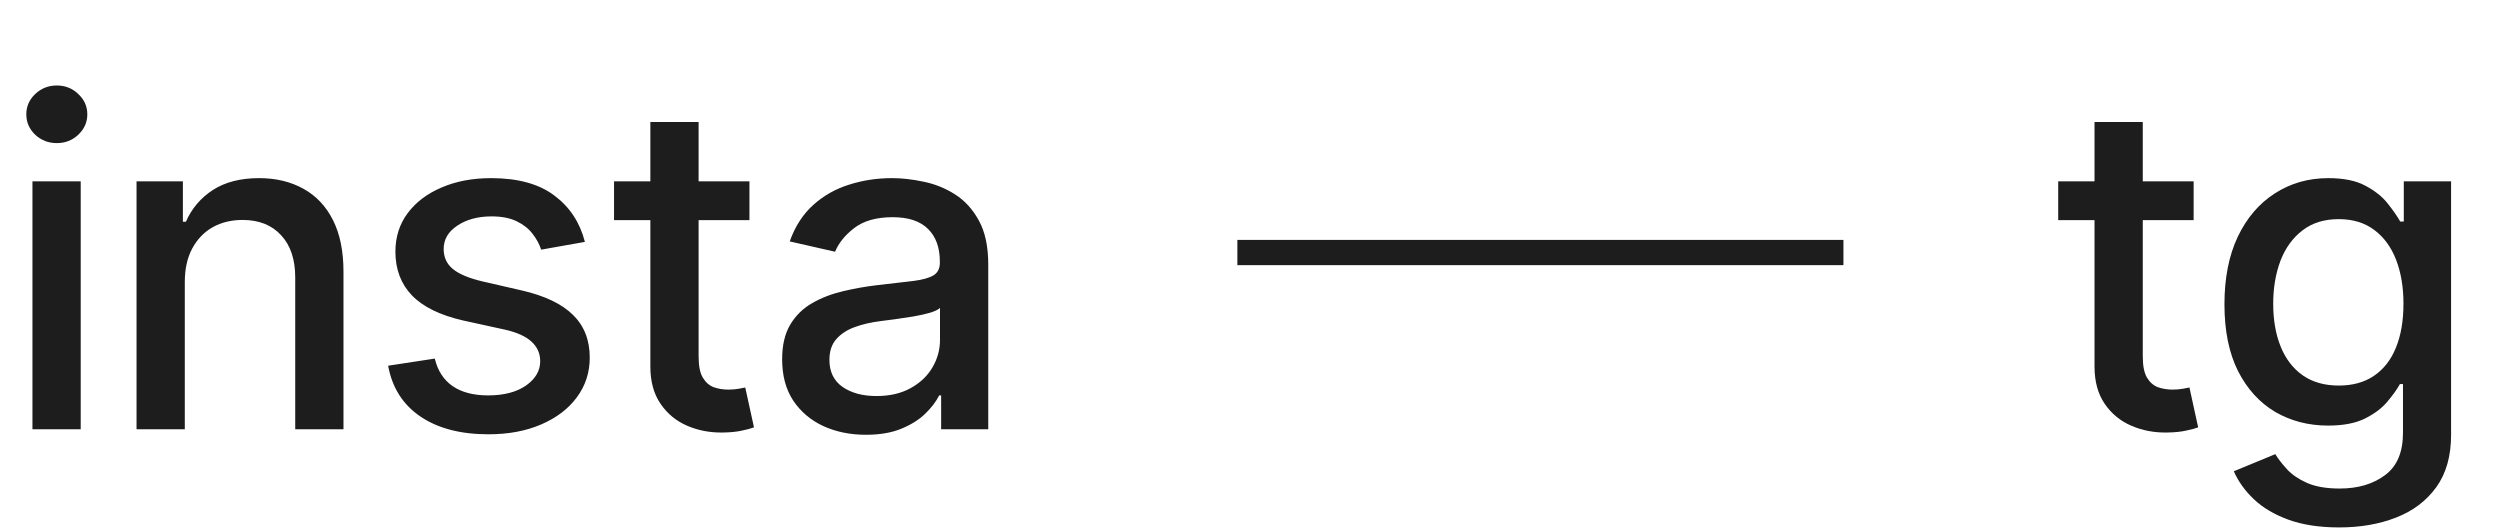
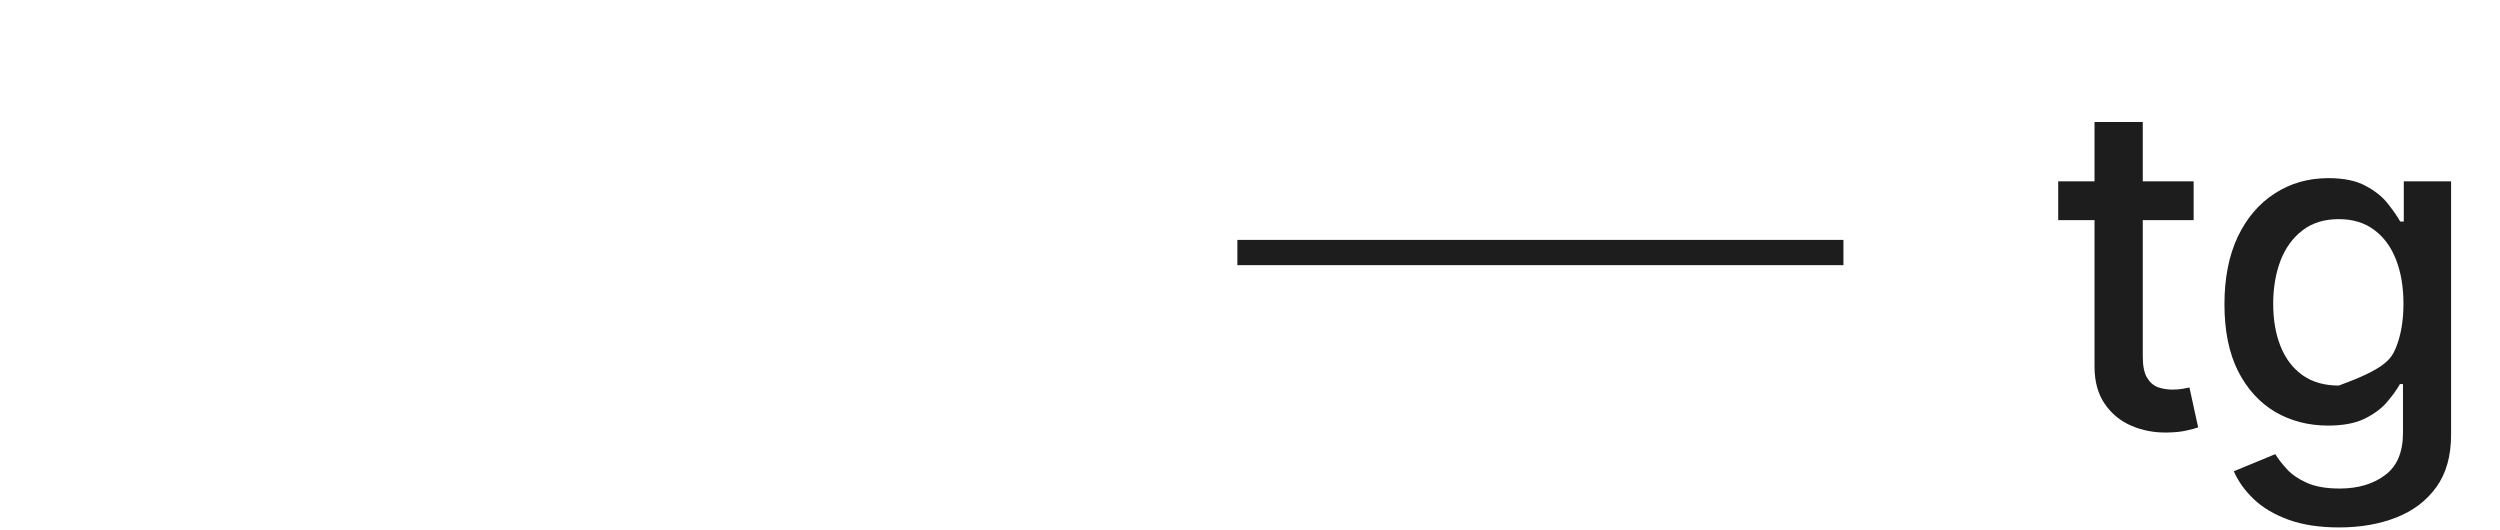
<svg xmlns="http://www.w3.org/2000/svg" width="99" height="21" viewBox="0 0 99 21" fill="none">
-   <path d="M1.285 17V7.182H3.196V17H1.285ZM2.25 5.667C1.918 5.667 1.632 5.556 1.393 5.335C1.159 5.109 1.042 4.84 1.042 4.529C1.042 4.214 1.159 3.945 1.393 3.724C1.632 3.498 1.918 3.385 2.25 3.385C2.582 3.385 2.866 3.498 3.1 3.724C3.339 3.945 3.458 4.214 3.458 4.529C3.458 4.84 3.339 5.109 3.1 5.335C2.866 5.556 2.582 5.667 2.25 5.667ZM7.318 11.171V17H5.407V7.182H7.242V8.78H7.363C7.589 8.26 7.943 7.842 8.424 7.527C8.91 7.212 9.522 7.054 10.259 7.054C10.928 7.054 11.514 7.195 12.017 7.476C12.519 7.753 12.909 8.166 13.186 8.716C13.463 9.266 13.602 9.945 13.602 10.755V17H11.691V10.985C11.691 10.273 11.505 9.717 11.134 9.317C10.764 8.912 10.255 8.71 9.607 8.71C9.164 8.71 8.769 8.805 8.424 8.997C8.083 9.189 7.813 9.47 7.612 9.841C7.416 10.207 7.318 10.651 7.318 11.171ZM23.162 9.579L21.43 9.886C21.358 9.664 21.242 9.453 21.085 9.253C20.931 9.053 20.723 8.888 20.458 8.761C20.194 8.633 19.864 8.569 19.468 8.569C18.927 8.569 18.475 8.69 18.113 8.933C17.75 9.172 17.569 9.481 17.569 9.86C17.569 10.188 17.691 10.452 17.934 10.653C18.177 10.853 18.569 11.017 19.11 11.145L20.669 11.503C21.573 11.712 22.246 12.033 22.689 12.468C23.133 12.903 23.354 13.467 23.354 14.162C23.354 14.75 23.184 15.274 22.843 15.734C22.506 16.19 22.035 16.548 21.43 16.808C20.829 17.068 20.133 17.198 19.34 17.198C18.24 17.198 17.343 16.964 16.649 16.495C15.954 16.022 15.528 15.351 15.37 14.482L17.218 14.2C17.333 14.682 17.569 15.046 17.927 15.293C18.285 15.536 18.752 15.658 19.327 15.658C19.953 15.658 20.454 15.528 20.829 15.268C21.204 15.004 21.392 14.682 21.392 14.303C21.392 13.996 21.277 13.738 21.047 13.529C20.821 13.32 20.473 13.163 20.005 13.056L18.343 12.692C17.427 12.483 16.749 12.151 16.31 11.695C15.875 11.239 15.658 10.661 15.658 9.962C15.658 9.383 15.82 8.876 16.144 8.441C16.468 8.006 16.915 7.668 17.486 7.425C18.057 7.178 18.711 7.054 19.448 7.054C20.51 7.054 21.345 7.284 21.954 7.744C22.564 8.2 22.966 8.812 23.162 9.579ZM29.678 7.182V8.716H24.316V7.182H29.678ZM25.754 4.83H27.665V14.117C27.665 14.488 27.72 14.767 27.831 14.954C27.942 15.138 28.085 15.264 28.259 15.332C28.439 15.396 28.632 15.428 28.841 15.428C28.995 15.428 29.129 15.417 29.244 15.396C29.359 15.374 29.448 15.357 29.512 15.345L29.858 16.923C29.747 16.966 29.589 17.009 29.384 17.051C29.18 17.098 28.924 17.124 28.617 17.128C28.115 17.136 27.646 17.047 27.211 16.859C26.776 16.672 26.425 16.382 26.157 15.99C25.888 15.598 25.754 15.106 25.754 14.514V4.83ZM34.29 17.217C33.668 17.217 33.105 17.102 32.602 16.872C32.1 16.638 31.701 16.299 31.407 15.856C31.117 15.413 30.973 14.869 30.973 14.226C30.973 13.672 31.079 13.216 31.292 12.858C31.505 12.5 31.793 12.217 32.155 12.008C32.517 11.799 32.922 11.641 33.37 11.535C33.817 11.428 34.273 11.347 34.737 11.292C35.325 11.224 35.803 11.168 36.169 11.126C36.536 11.079 36.802 11.004 36.968 10.902C37.134 10.8 37.218 10.633 37.218 10.403V10.359C37.218 9.8 37.06 9.368 36.745 9.061C36.433 8.754 35.969 8.601 35.351 8.601C34.708 8.601 34.2 8.744 33.83 9.029C33.463 9.31 33.21 9.624 33.069 9.969L31.273 9.56C31.486 8.963 31.797 8.482 32.206 8.115C32.62 7.744 33.095 7.476 33.632 7.31C34.169 7.139 34.733 7.054 35.325 7.054C35.718 7.054 36.133 7.101 36.572 7.195C37.015 7.284 37.428 7.45 37.812 7.693C38.2 7.936 38.517 8.283 38.764 8.735C39.011 9.183 39.135 9.764 39.135 10.48V17H37.269V15.658H37.192C37.068 15.905 36.883 16.148 36.636 16.386C36.389 16.625 36.071 16.823 35.683 16.981C35.296 17.139 34.831 17.217 34.29 17.217ZM34.705 15.683C35.234 15.683 35.685 15.579 36.06 15.37C36.44 15.161 36.727 14.889 36.923 14.552C37.124 14.211 37.224 13.847 37.224 13.459V12.193C37.156 12.261 37.024 12.325 36.828 12.385C36.636 12.44 36.416 12.489 36.169 12.532C35.922 12.57 35.681 12.607 35.447 12.641C35.212 12.671 35.017 12.696 34.859 12.717C34.488 12.764 34.149 12.843 33.843 12.954C33.54 13.065 33.297 13.224 33.114 13.433C32.935 13.638 32.845 13.911 32.845 14.251C32.845 14.724 33.02 15.082 33.37 15.325C33.719 15.564 34.164 15.683 34.705 15.683Z" fill="#1E1D1D" />
  <rect x="49" y="9.5" width="24" height="1" fill="#1E1D1D" />
-   <path d="M86.868 7.182V8.716H81.505V7.182H86.868ZM82.943 4.83H84.854V14.117C84.854 14.488 84.91 14.767 85.021 14.954C85.131 15.138 85.274 15.264 85.449 15.332C85.628 15.396 85.822 15.428 86.031 15.428C86.184 15.428 86.318 15.417 86.433 15.396C86.548 15.374 86.638 15.357 86.702 15.345L87.047 16.923C86.936 16.966 86.778 17.009 86.574 17.051C86.369 17.098 86.114 17.124 85.807 17.128C85.304 17.136 84.835 17.047 84.401 16.859C83.966 16.672 83.614 16.382 83.346 15.99C83.077 15.598 82.943 15.106 82.943 14.514V4.83ZM92.633 20.886C91.853 20.886 91.182 20.784 90.62 20.579C90.061 20.375 89.605 20.104 89.252 19.768C88.898 19.431 88.634 19.062 88.459 18.662L90.102 17.984C90.217 18.172 90.37 18.37 90.562 18.579C90.758 18.792 91.022 18.973 91.355 19.122C91.691 19.271 92.124 19.346 92.652 19.346C93.377 19.346 93.975 19.169 94.448 18.815C94.921 18.466 95.158 17.908 95.158 17.141V15.21H95.037C94.921 15.419 94.755 15.651 94.538 15.907C94.325 16.163 94.031 16.384 93.656 16.572C93.281 16.759 92.793 16.853 92.192 16.853C91.416 16.853 90.718 16.672 90.095 16.31C89.478 15.943 88.987 15.404 88.625 14.693C88.267 13.977 88.088 13.097 88.088 12.053C88.088 11.008 88.265 10.114 88.619 9.368C88.977 8.622 89.467 8.051 90.089 7.655C90.711 7.254 91.416 7.054 92.205 7.054C92.814 7.054 93.306 7.156 93.681 7.361C94.056 7.561 94.348 7.795 94.557 8.064C94.77 8.332 94.934 8.569 95.049 8.773H95.19V7.182H97.063V17.217C97.063 18.061 96.867 18.754 96.475 19.295C96.083 19.836 95.552 20.236 94.883 20.496C94.218 20.756 93.468 20.886 92.633 20.886ZM92.614 15.268C93.164 15.268 93.628 15.14 94.007 14.884C94.391 14.624 94.681 14.254 94.877 13.772C95.077 13.286 95.177 12.704 95.177 12.027C95.177 11.367 95.079 10.785 94.883 10.282C94.687 9.779 94.399 9.387 94.02 9.106C93.641 8.82 93.172 8.678 92.614 8.678C92.039 8.678 91.559 8.827 91.176 9.125C90.792 9.419 90.502 9.82 90.306 10.327C90.115 10.834 90.019 11.401 90.019 12.027C90.019 12.671 90.117 13.235 90.313 13.721C90.509 14.207 90.799 14.586 91.182 14.859C91.57 15.131 92.047 15.268 92.614 15.268Z" fill="#1E1D1D" />
+   <path d="M86.868 7.182V8.716H81.505V7.182H86.868ZM82.943 4.83H84.854V14.117C84.854 14.488 84.91 14.767 85.021 14.954C85.131 15.138 85.274 15.264 85.449 15.332C85.628 15.396 85.822 15.428 86.031 15.428C86.184 15.428 86.318 15.417 86.433 15.396C86.548 15.374 86.638 15.357 86.702 15.345L87.047 16.923C86.936 16.966 86.778 17.009 86.574 17.051C86.369 17.098 86.114 17.124 85.807 17.128C85.304 17.136 84.835 17.047 84.401 16.859C83.966 16.672 83.614 16.382 83.346 15.99C83.077 15.598 82.943 15.106 82.943 14.514V4.83ZM92.633 20.886C91.853 20.886 91.182 20.784 90.62 20.579C90.061 20.375 89.605 20.104 89.252 19.768C88.898 19.431 88.634 19.062 88.459 18.662L90.102 17.984C90.217 18.172 90.37 18.37 90.562 18.579C90.758 18.792 91.022 18.973 91.355 19.122C91.691 19.271 92.124 19.346 92.652 19.346C93.377 19.346 93.975 19.169 94.448 18.815C94.921 18.466 95.158 17.908 95.158 17.141V15.21H95.037C94.921 15.419 94.755 15.651 94.538 15.907C94.325 16.163 94.031 16.384 93.656 16.572C93.281 16.759 92.793 16.853 92.192 16.853C91.416 16.853 90.718 16.672 90.095 16.31C89.478 15.943 88.987 15.404 88.625 14.693C88.267 13.977 88.088 13.097 88.088 12.053C88.088 11.008 88.265 10.114 88.619 9.368C88.977 8.622 89.467 8.051 90.089 7.655C90.711 7.254 91.416 7.054 92.205 7.054C92.814 7.054 93.306 7.156 93.681 7.361C94.056 7.561 94.348 7.795 94.557 8.064C94.77 8.332 94.934 8.569 95.049 8.773H95.19V7.182H97.063V17.217C97.063 18.061 96.867 18.754 96.475 19.295C96.083 19.836 95.552 20.236 94.883 20.496C94.218 20.756 93.468 20.886 92.633 20.886ZM92.614 15.268C94.391 14.624 94.681 14.254 94.877 13.772C95.077 13.286 95.177 12.704 95.177 12.027C95.177 11.367 95.079 10.785 94.883 10.282C94.687 9.779 94.399 9.387 94.02 9.106C93.641 8.82 93.172 8.678 92.614 8.678C92.039 8.678 91.559 8.827 91.176 9.125C90.792 9.419 90.502 9.82 90.306 10.327C90.115 10.834 90.019 11.401 90.019 12.027C90.019 12.671 90.117 13.235 90.313 13.721C90.509 14.207 90.799 14.586 91.182 14.859C91.57 15.131 92.047 15.268 92.614 15.268Z" fill="#1E1D1D" />
</svg>